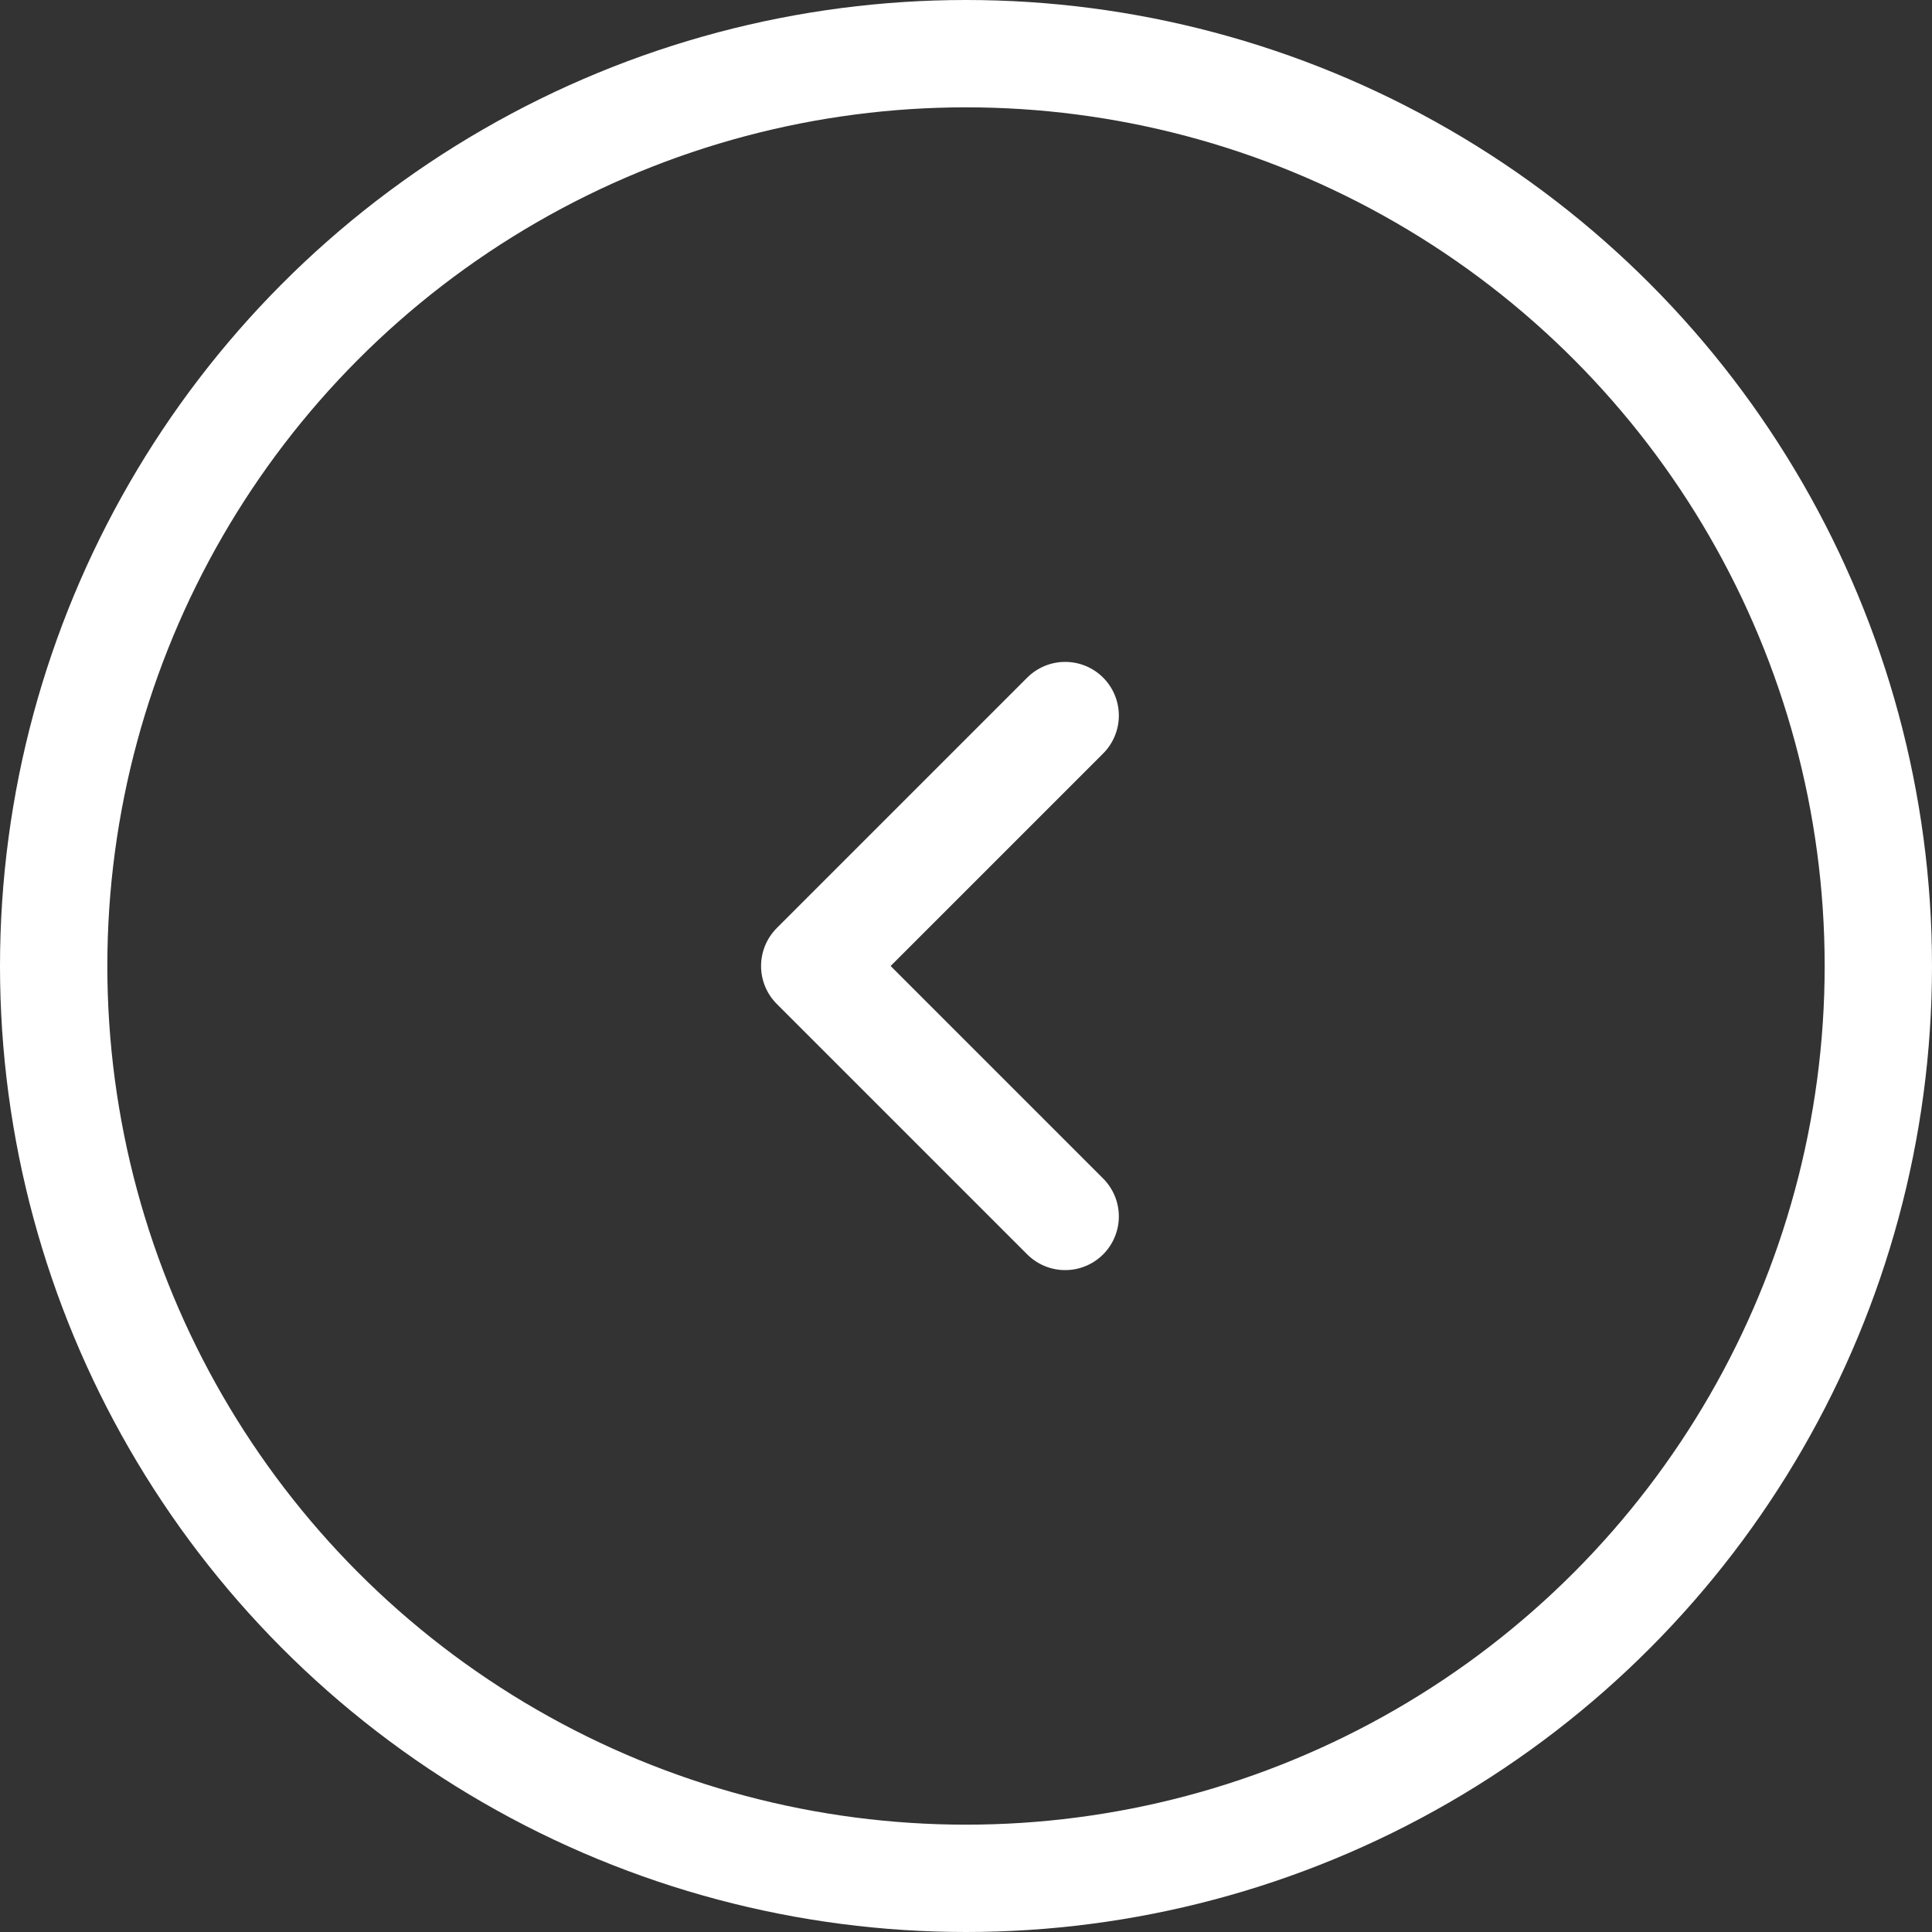
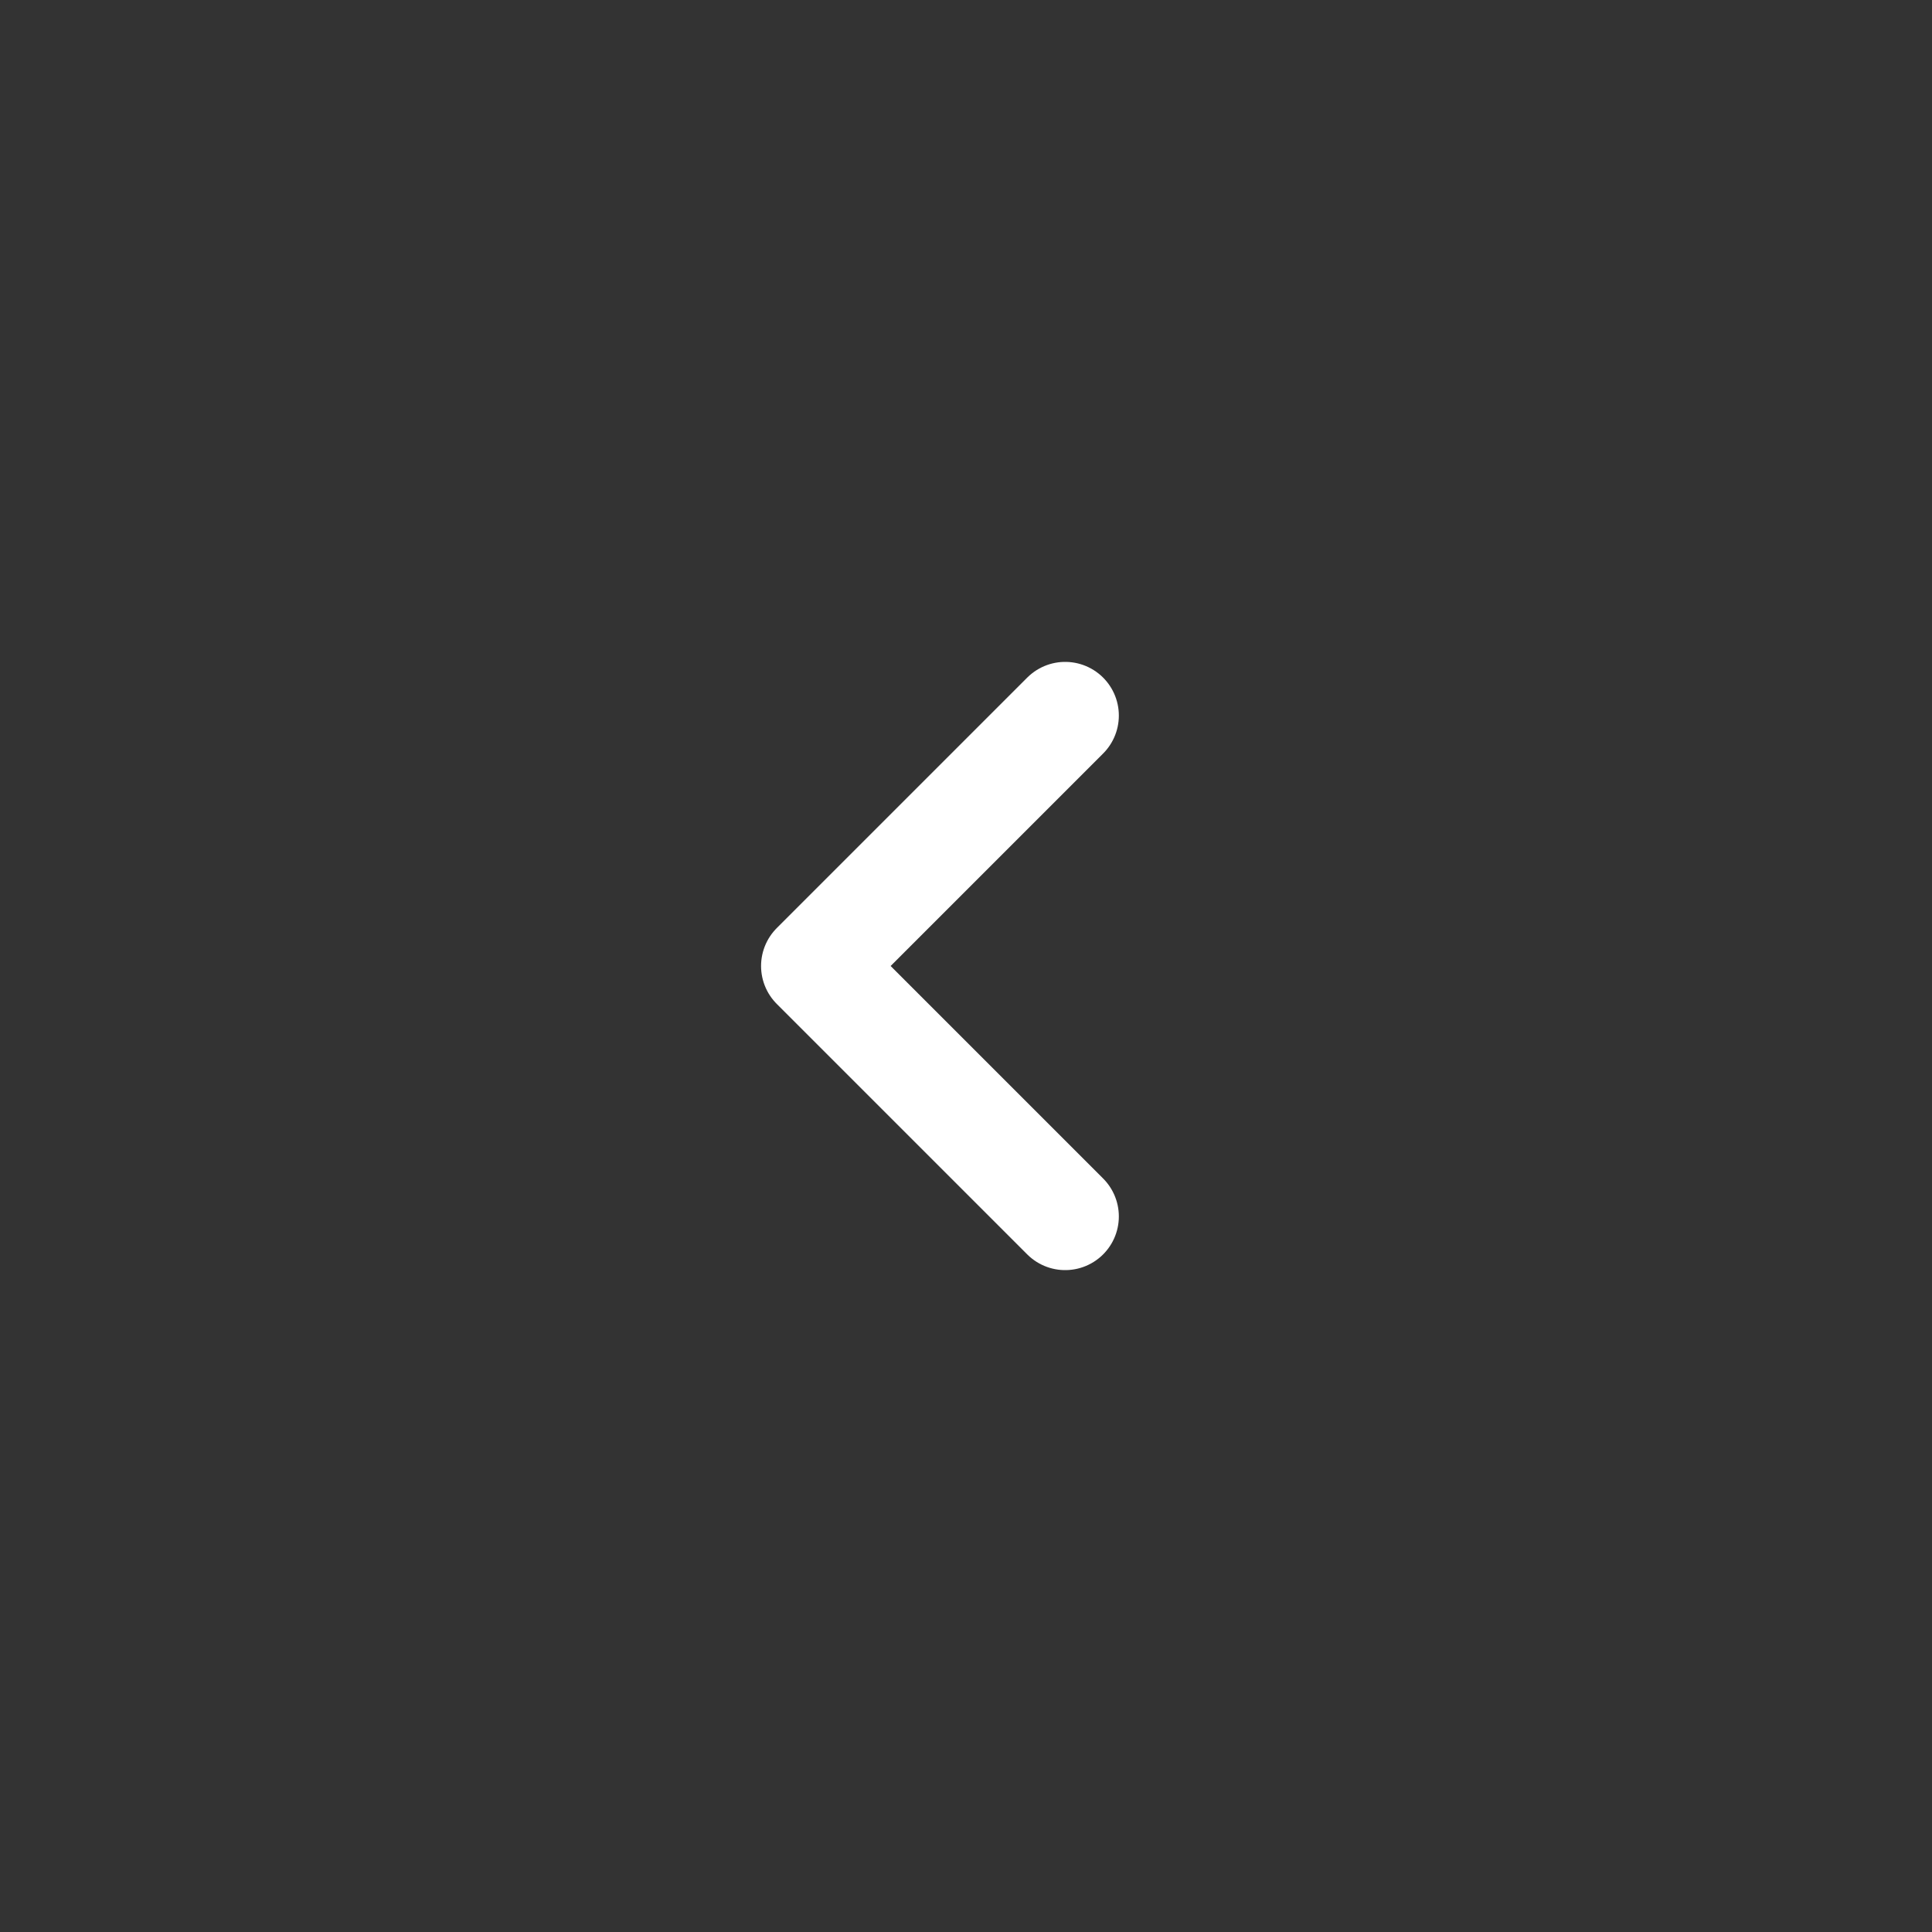
<svg xmlns="http://www.w3.org/2000/svg" width="54" height="54" viewBox="0 0 54 54" fill="none">
  <rect x="0" y="0" width="54" height="54" fill="#333333" stroke="none" />
-   <circle cx="27" cy="27" r="25.5" transform="matrix(-1 0 0 1 54 0)" stroke="white" stroke-width="3" />
  <path d="M29.772 34L22.772 27L29.772 20" stroke="white" stroke-width="3" stroke-linecap="round" stroke-linejoin="round" />
</svg>